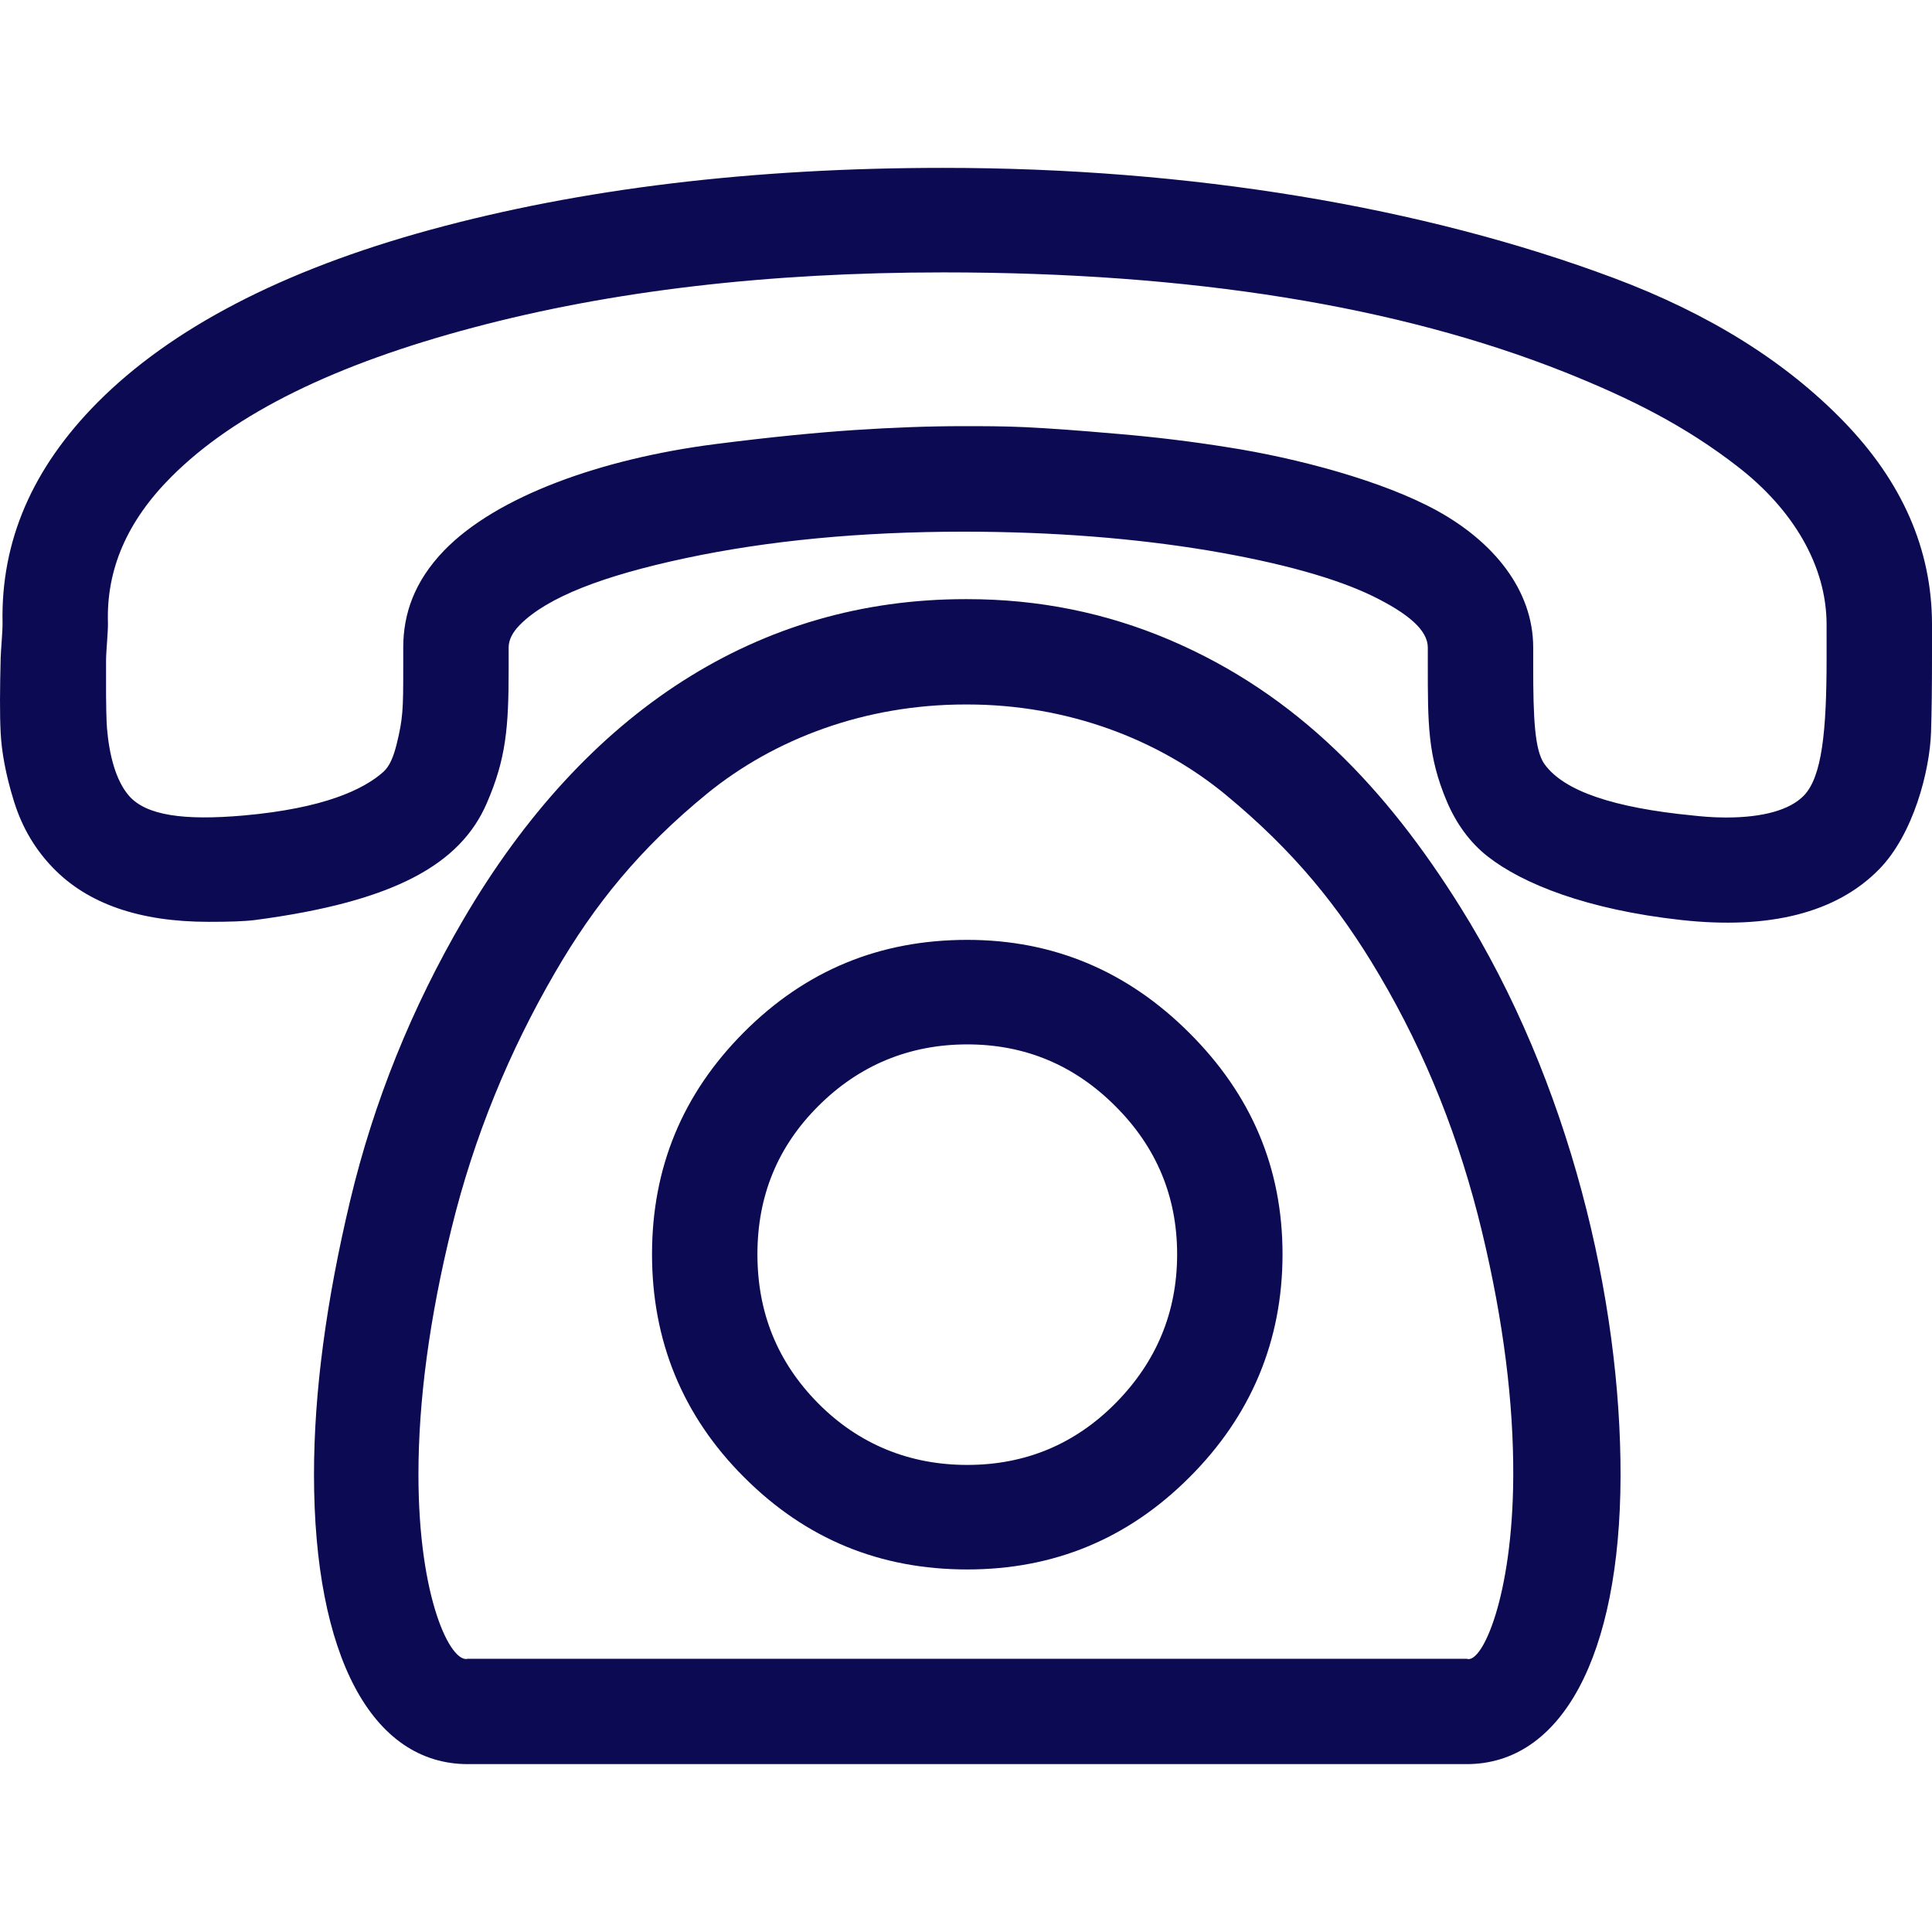
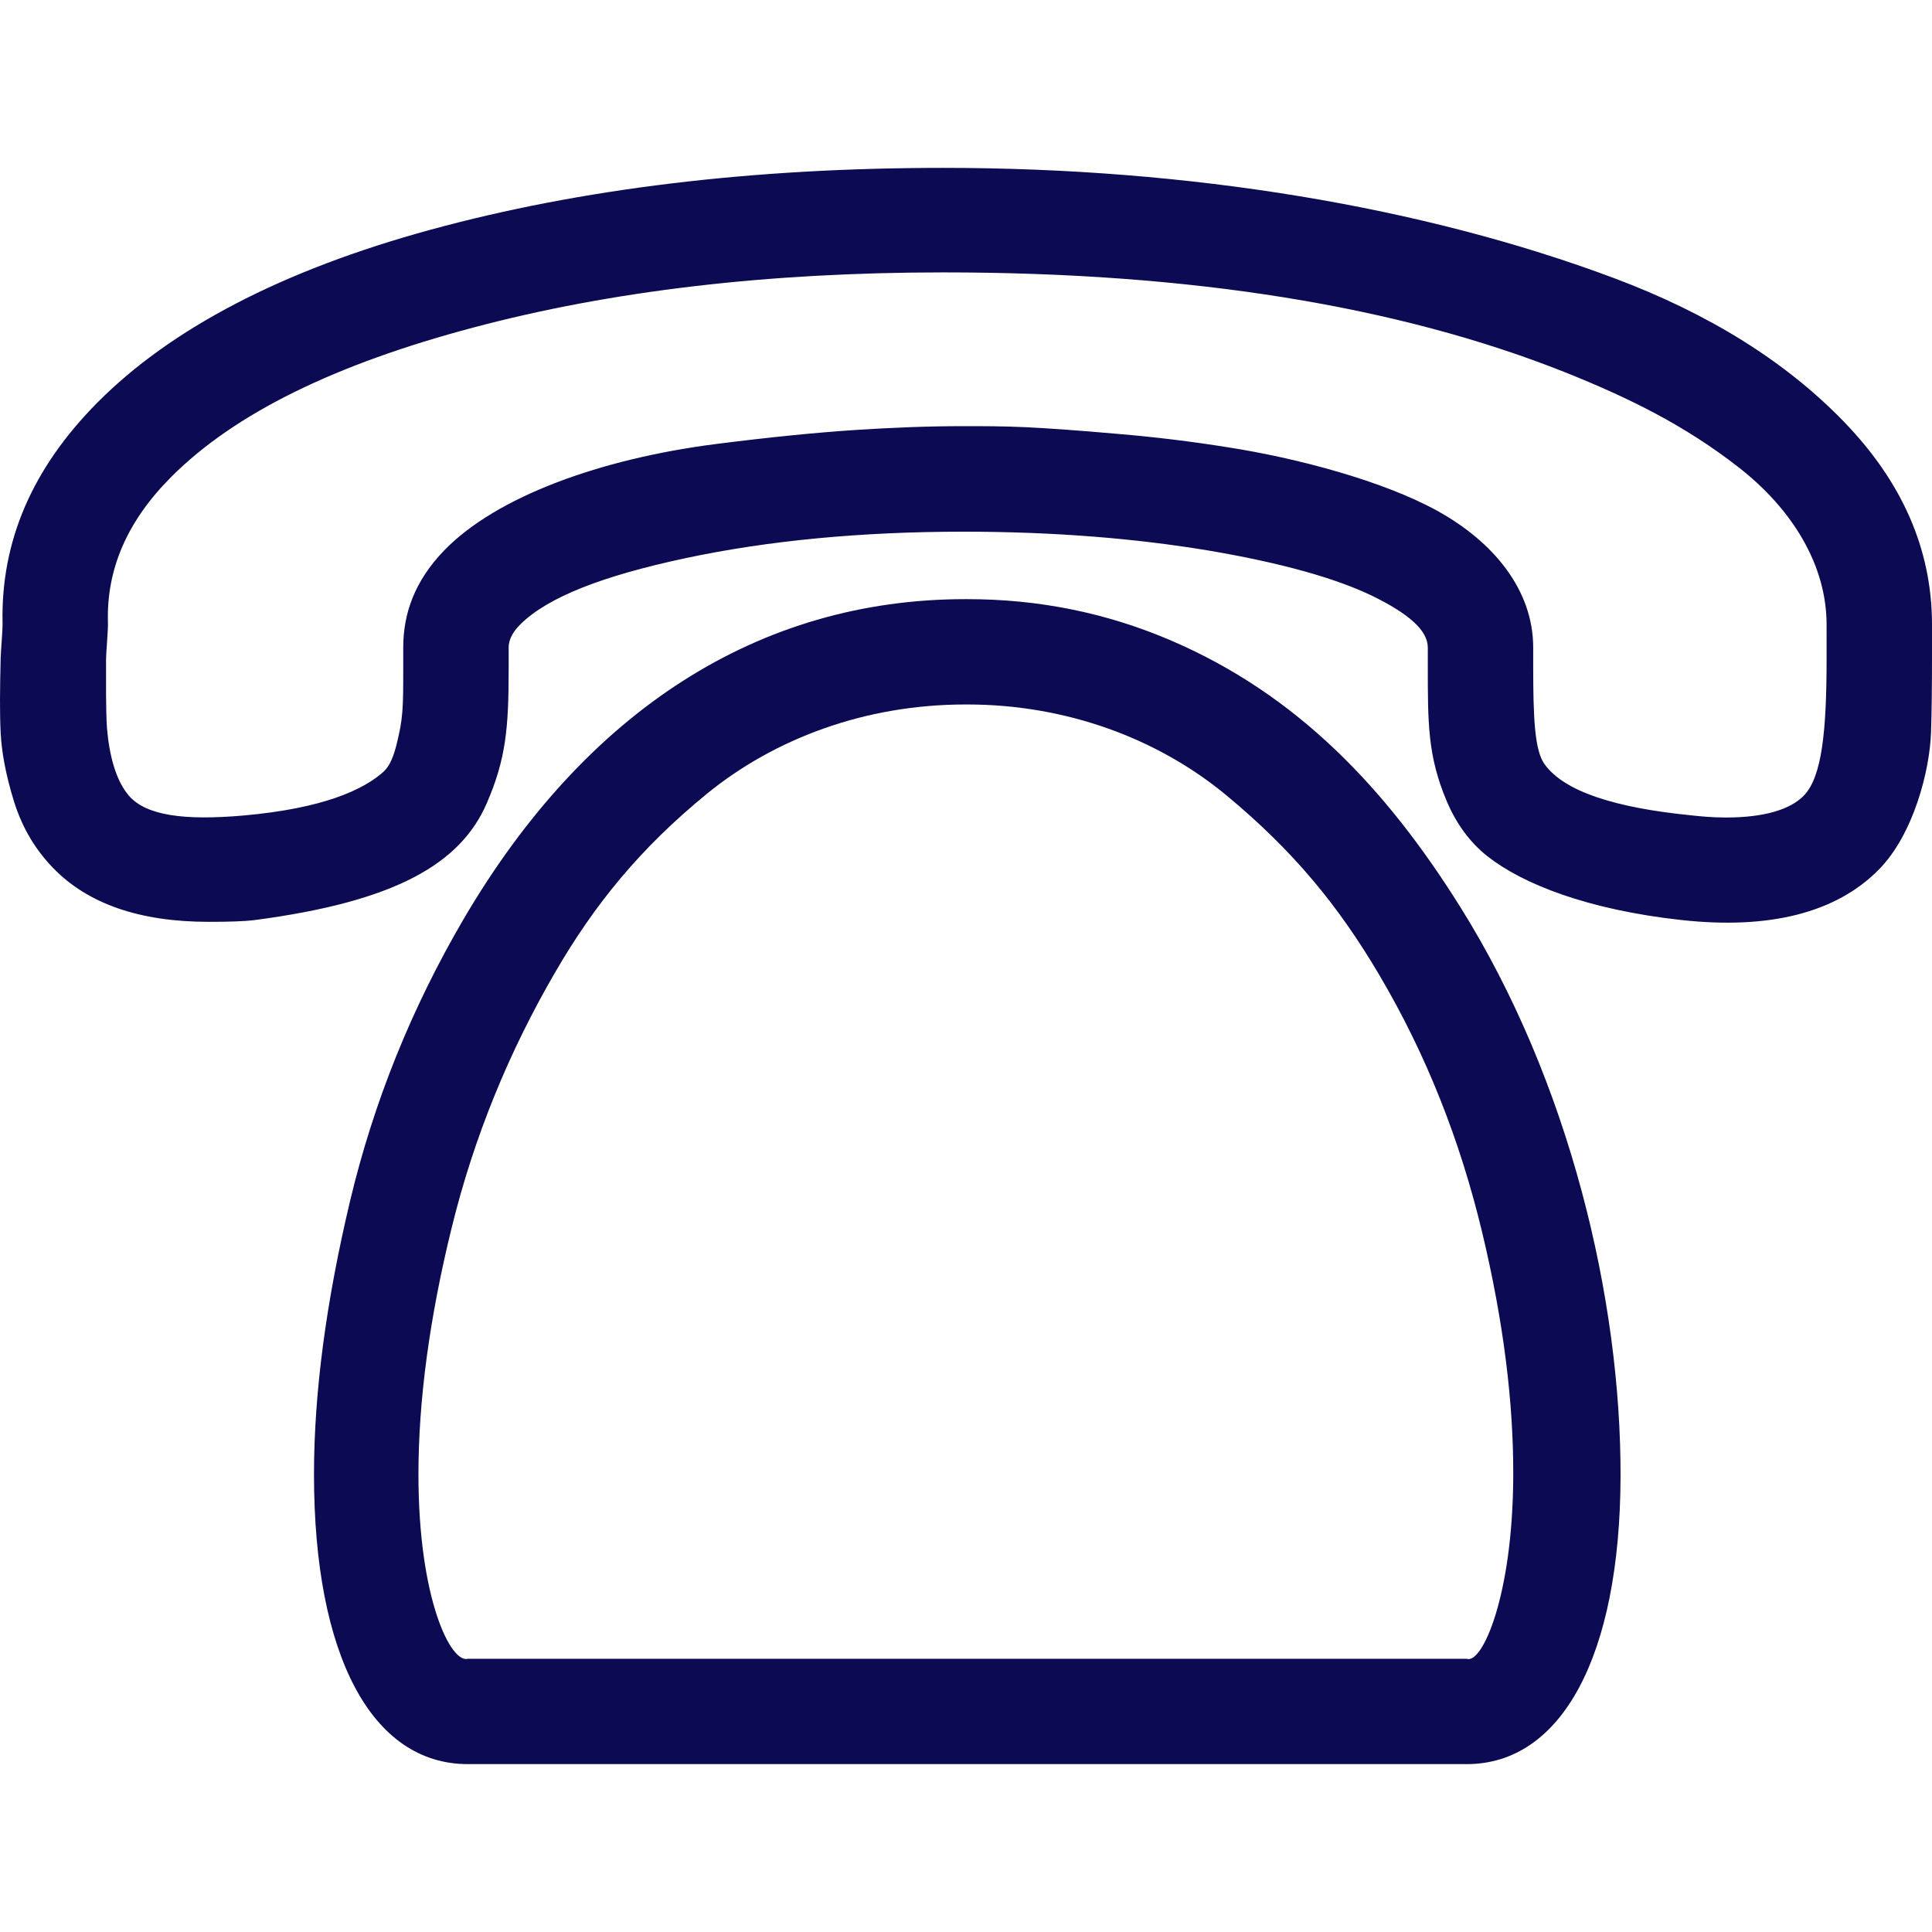
<svg xmlns="http://www.w3.org/2000/svg" version="1.1" id="Capa_1" x="0px" y="0px" width="512px" height="512px" viewBox="0 0 611.999 611.999" style="enable-background:new 0 0 611.999 611.999;" xml:space="preserve">
  <g>
    <g>
      <g>
        <path d="M370.472,202.689c-20.206-8.599-41.51-12.898-64.066-12.898h-0.603c-65.271,0-120.263,35.164-159.117,101.642    c-16.189,27.72-28.272,57.431-35.793,89.001c-7.521,31.635-11.428,60.51-11.428,86.625c0,57.496,18.346,91.762,48.729,91.762    h316.424c30.076,0,48.575-34.266,48.723-91.119c0.154-55.955-16.093-125.062-50.833-180.504    C439.202,249.98,411.025,219.95,370.472,202.689z M479.352,467.702c-0.187,38.18-9.921,59.547-14.733,57.752H148.194    c-5.416,1.475-15.644-18.994-15.644-58.395c0-23.42,3.503-49.602,10.53-78.156c7.11-28.939,18.23-55.889,32.784-80.914    c12.513-21.561,26.918-39.271,48.125-56.597c21.503-17.518,50.23-28.234,81.814-28.234h0.603    c31.578,0,60.395,10.909,81.808,28.555c21.599,17.839,35.915,35.421,48.729,57.174c14.861,25.152,25.532,52.297,32.487,81.172    C476.31,418.678,479.467,444.538,479.352,467.702z" data-original="#000000" class="active-path" data-old_color="#000000" fill="#0b0a52" />
-         <path d="M306.406,297.721c-27.675,0-51.135,9.625-70.687,29.197c-19.552,19.57-29.177,42.992-29.177,70.391    c0,27.336,9.625,51.143,29.177,70.648c19.552,19.572,43.012,29.197,70.687,29.197c27.369,0,50.828-9.625,70.38-29.197    c19.552-19.506,29.479-43.312,29.479-70.648c0-27.398-9.927-50.564-29.479-70.07C357.233,307.667,333.774,297.721,306.406,297.721    z M353.326,444.538c-12.859,12.961-28.574,19.506-46.92,19.506c-18.352,0-34.368-6.545-47.227-19.506    c-13.007-13.154-19.25-28.875-19.25-47.229c0-18.352,6.32-34.008,19.25-46.906c12.936-12.961,28.875-19.57,47.227-19.57    c18.346,0,33.984,6.609,46.92,19.57c12.936,12.898,19.552,28.555,19.552,46.906C372.878,415.663,366.333,431.383,353.326,444.538z    " data-original="#000000" class="active-path" data-old_color="#000000" fill="#0b0a52" />
        <path d="M584.028,133.516c-18.352-18.93-42.492-34.073-72.792-45.431C450.7,65.434,376.786,53.178,298.886,53.178    c-60.761,0-114.912,6.609-162.421,19.571c-47.241,12.898-82.347,31.378-105.576,54.735    c-20.688,20.854-30.627,43.955-30.082,69.814c0.051,2.374-0.539,8.727-0.597,11.101c-0.244,9.946-0.314,17.774,0,23.742    c0.289,5.775,1.501,12.962,4.209,21.688c2.708,8.727,7.013,15.529,12.333,21.047c10.928,11.358,27.367,17.133,49.326,17.133    c6.314,0,11.146-0.128,14.739-0.577c44.237-5.839,65.053-17.71,73.389-37.025c6.103-14.053,6.917-24.063,6.917-42.415v-6.866    c0-2.438,1.207-4.813,3.613-7.251c8.721-8.727,26.2-15.464,52.335-21.047c26.2-5.583,55.646-8.406,88.128-8.406    c28.575,0,54.44,2.118,77.605,5.968c23.158,3.914,40.548,8.855,52.033,14.438c11.371,5.583,17.447,10.844,17.447,16.299v5.069    c0,18.994-0.077,29.197,6.013,43.634c2.939,6.93,7.213,12.962,12.937,17.454c11.12,8.727,31.577,16.876,61.357,20.149    c27.971,3.08,49.113-2.31,62.563-15.978c10.915-11.037,16.145-31.25,16.542-43.57c0.205-6.353,0.302-14.117,0.302-24.063v-9.946    C611.999,173.813,602.374,152.445,584.028,133.516z M578.612,208.4c0,23.165-1.438,37.667-7.219,43.634    c-4.447,4.556-12.937,6.93-24.666,6.93c-4.511,0-8.111-0.385-10.523-0.642c-24.961-2.438-40.766-7.7-46.926-16.234    c-3.17-4.363-3.606-14.694-3.606-31.25v-5.711c0-18.352-12.705-33.56-30.377-43.313c-17.216-9.497-44.539-16.748-66.478-20.148    c-10.845-1.733-22.568-3.208-34.889-4.235c-12.346-1.091-22.26-1.796-29.177-2.117s-13.231-0.321-19.552-0.321    c-11.127,0-22.549,0.449-34.292,1.219c-11.717,0.77-26.456,2.182-44.513,4.492c-35.78,4.62-69.019,16.427-85.722,33.688    c-9.465,9.817-12.936,20.148-12.936,30.736v6.866c0,12.384-0.071,15.657-2.105,23.806c-0.975,3.85-2.143,6.866-4.209,8.727    c-6.353,5.646-18.987,11.55-44.218,13.796c-18.987,1.668-30.948,0-36.39-6.288c-4.184-4.877-6.218-12.962-6.923-21.368    c-0.199-2.438-0.295-8.406-0.295-10.523v-11.101c0-2.438,0.674-9.369,0.597-11.743c-0.526-16.876,6.019-32.212,20.155-46.329    c20.148-20.148,52.072-35.677,95.648-47.228c43.647-11.614,93.242-17.454,148.888-17.454c78.503,0,144.032,10.652,196.713,31.571    c20.707,8.277,38.142,16.94,55.043,30.095c17.088,13.282,27.971,30.993,27.971,49.922V208.4z" data-original="#000000" class="active-path" data-old_color="#000000" fill="#0b0a52" />
      </g>
    </g>
  </g>
</svg>